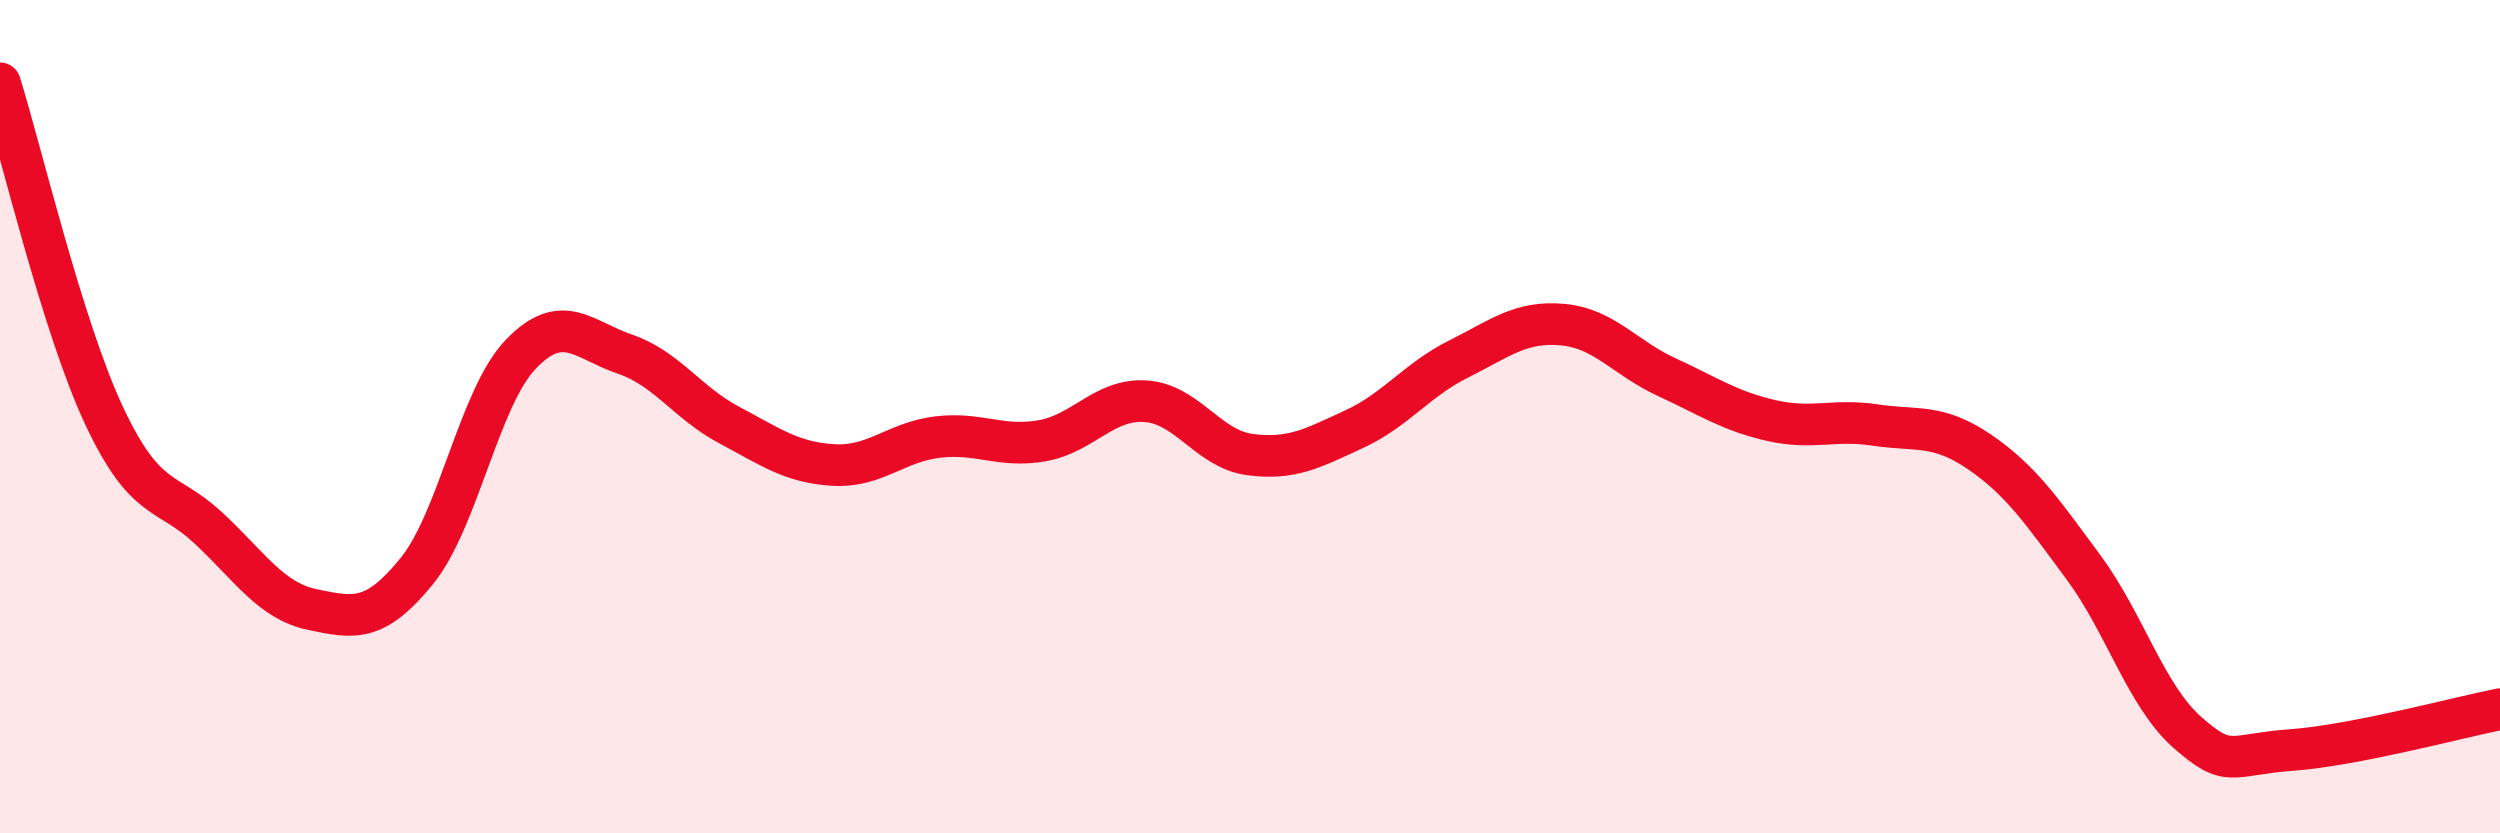
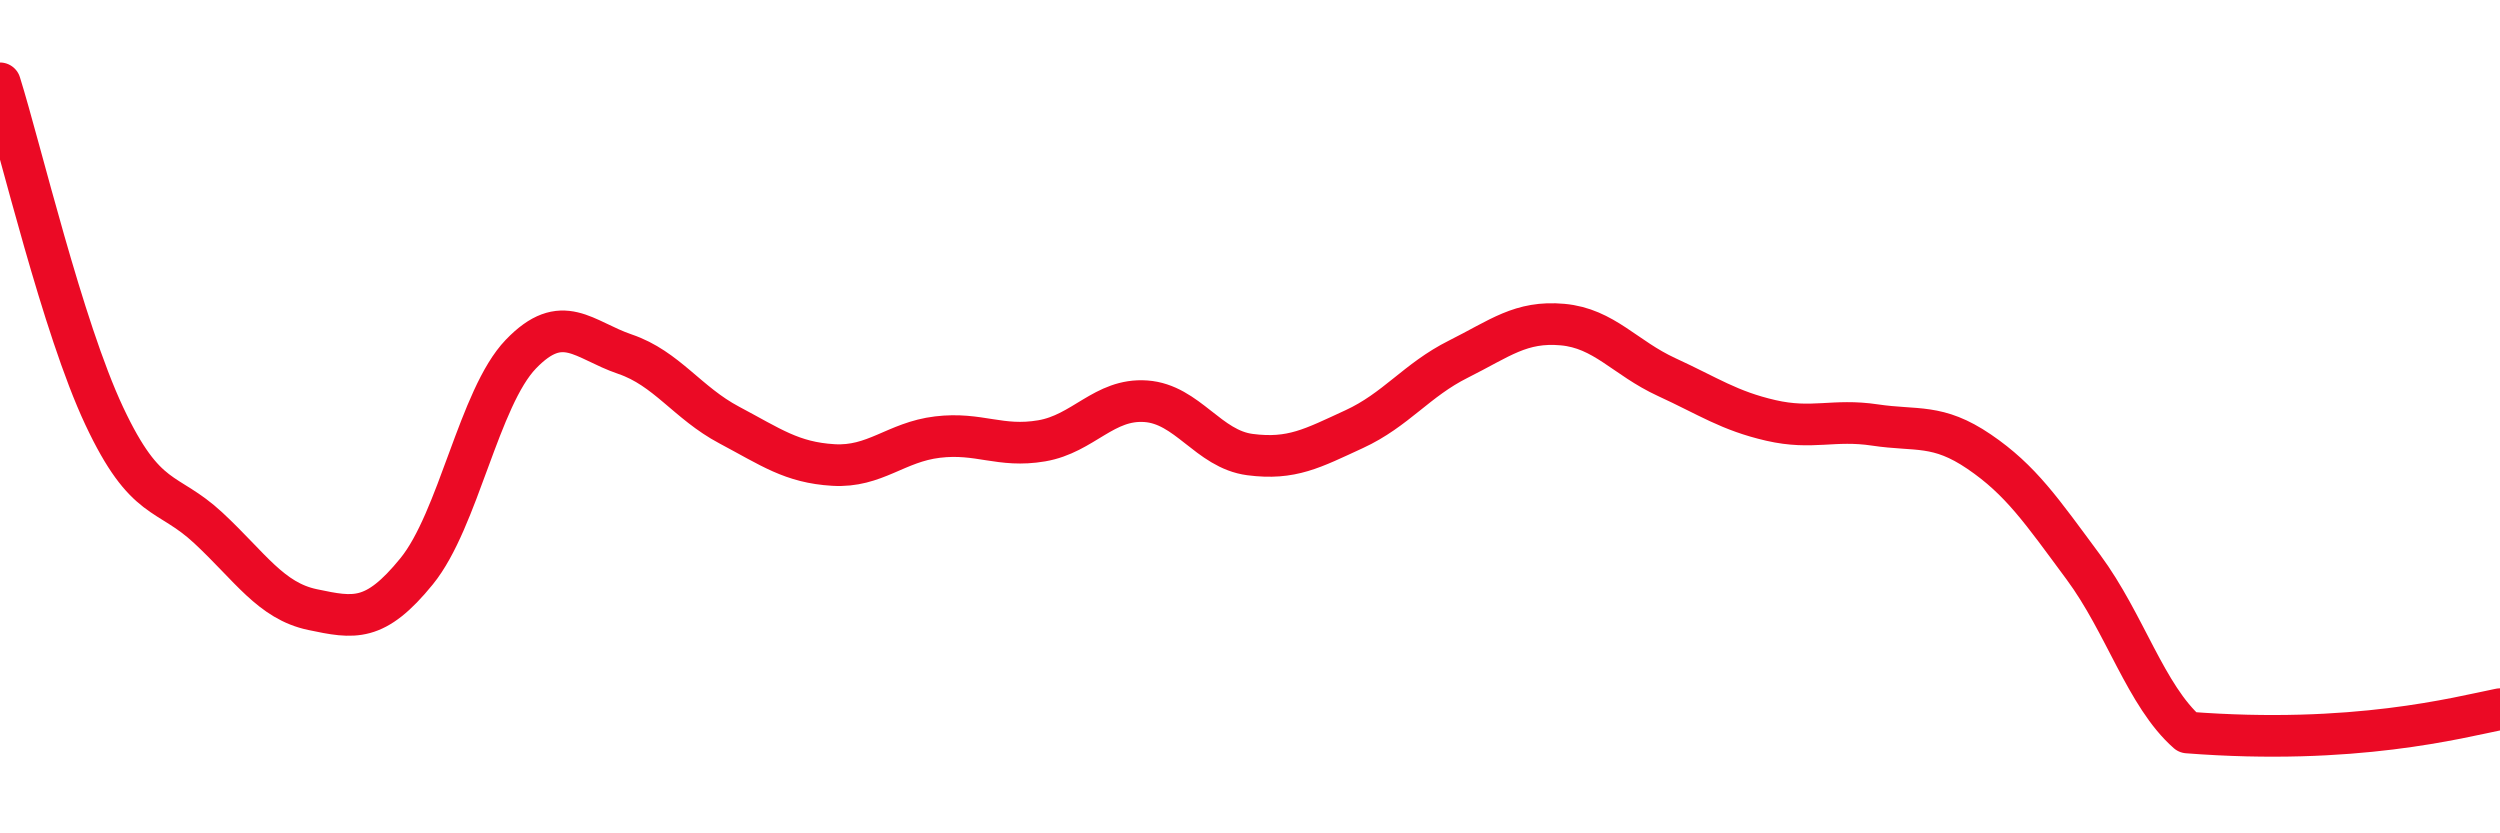
<svg xmlns="http://www.w3.org/2000/svg" width="60" height="20" viewBox="0 0 60 20">
-   <path d="M 0,2 C 0.5,3.6 1.5,7.85 2.5,9.98 C 3.5,12.11 4,11.74 5,12.67 C 6,13.6 6.5,14.42 7.5,14.63 C 8.5,14.84 9,14.94 10,13.71 C 11,12.48 11.5,9.54 12.5,8.5 C 13.5,7.46 14,8.16 15,8.5 C 16,8.84 16.5,9.67 17.5,10.2 C 18.5,10.73 19,11.1 20,11.16 C 21,11.22 21.5,10.61 22.5,10.49 C 23.5,10.37 24,10.75 25,10.58 C 26,10.41 26.5,9.56 27.5,9.63 C 28.5,9.7 29,10.78 30,10.91 C 31,11.04 31.5,10.76 32.5,10.3 C 33.5,9.84 34,9.12 35,8.62 C 36,8.12 36.5,7.7 37.5,7.79 C 38.5,7.88 39,8.59 40,9.05 C 41,9.51 41.5,9.86 42.5,10.09 C 43.5,10.32 44,10.05 45,10.2 C 46,10.35 46.5,10.16 47.5,10.84 C 48.5,11.52 49,12.26 50,13.61 C 51,14.96 51.5,16.7 52.5,17.58 C 53.5,18.46 53.5,18.11 55,18 C 56.5,17.89 59,17.22 60,17.02L60 20L0 20Z" fill="#EB0A25" opacity="0.1" stroke-linecap="round" stroke-linejoin="round" />
-   <path d="M 0,2 C 0.5,3.6 1.5,7.85 2.5,9.98 C 3.5,12.11 4,11.74 5,12.67 C 6,13.6 6.5,14.42 7.5,14.63 C 8.5,14.84 9,14.94 10,13.71 C 11,12.48 11.5,9.54 12.5,8.5 C 13.5,7.46 14,8.16 15,8.5 C 16,8.84 16.5,9.67 17.5,10.2 C 18.5,10.73 19,11.1 20,11.16 C 21,11.22 21.5,10.61 22.5,10.49 C 23.5,10.37 24,10.75 25,10.58 C 26,10.41 26.5,9.56 27.5,9.63 C 28.5,9.7 29,10.78 30,10.91 C 31,11.04 31.5,10.76 32.5,10.3 C 33.5,9.84 34,9.12 35,8.62 C 36,8.12 36.5,7.7 37.5,7.79 C 38.5,7.88 39,8.59 40,9.05 C 41,9.51 41.5,9.86 42.5,10.09 C 43.5,10.32 44,10.05 45,10.2 C 46,10.35 46.5,10.16 47.5,10.84 C 48.5,11.52 49,12.26 50,13.61 C 51,14.96 51.5,16.7 52.5,17.58 C 53.5,18.46 53.5,18.11 55,18 C 56.5,17.89 59,17.22 60,17.02" stroke="#EB0A25" stroke-width="1" fill="none" stroke-linecap="round" stroke-linejoin="round" />
+   <path d="M 0,2 C 0.5,3.6 1.5,7.85 2.5,9.98 C 3.5,12.11 4,11.74 5,12.67 C 6,13.6 6.5,14.42 7.5,14.63 C 8.5,14.84 9,14.94 10,13.71 C 11,12.48 11.5,9.54 12.5,8.5 C 13.5,7.46 14,8.16 15,8.5 C 16,8.84 16.5,9.67 17.5,10.2 C 18.5,10.73 19,11.1 20,11.16 C 21,11.22 21.5,10.61 22.5,10.49 C 23.5,10.37 24,10.75 25,10.58 C 26,10.41 26.5,9.56 27.5,9.63 C 28.5,9.7 29,10.78 30,10.91 C 31,11.04 31.5,10.76 32.5,10.3 C 33.5,9.84 34,9.12 35,8.62 C 36,8.12 36.5,7.7 37.5,7.79 C 38.5,7.88 39,8.59 40,9.05 C 41,9.51 41.5,9.86 42.5,10.09 C 43.5,10.32 44,10.05 45,10.2 C 46,10.35 46.5,10.16 47.5,10.84 C 48.5,11.52 49,12.26 50,13.61 C 51,14.96 51.5,16.7 52.5,17.58 C 56.5,17.89 59,17.22 60,17.02" stroke="#EB0A25" stroke-width="1" fill="none" stroke-linecap="round" stroke-linejoin="round" />
</svg>